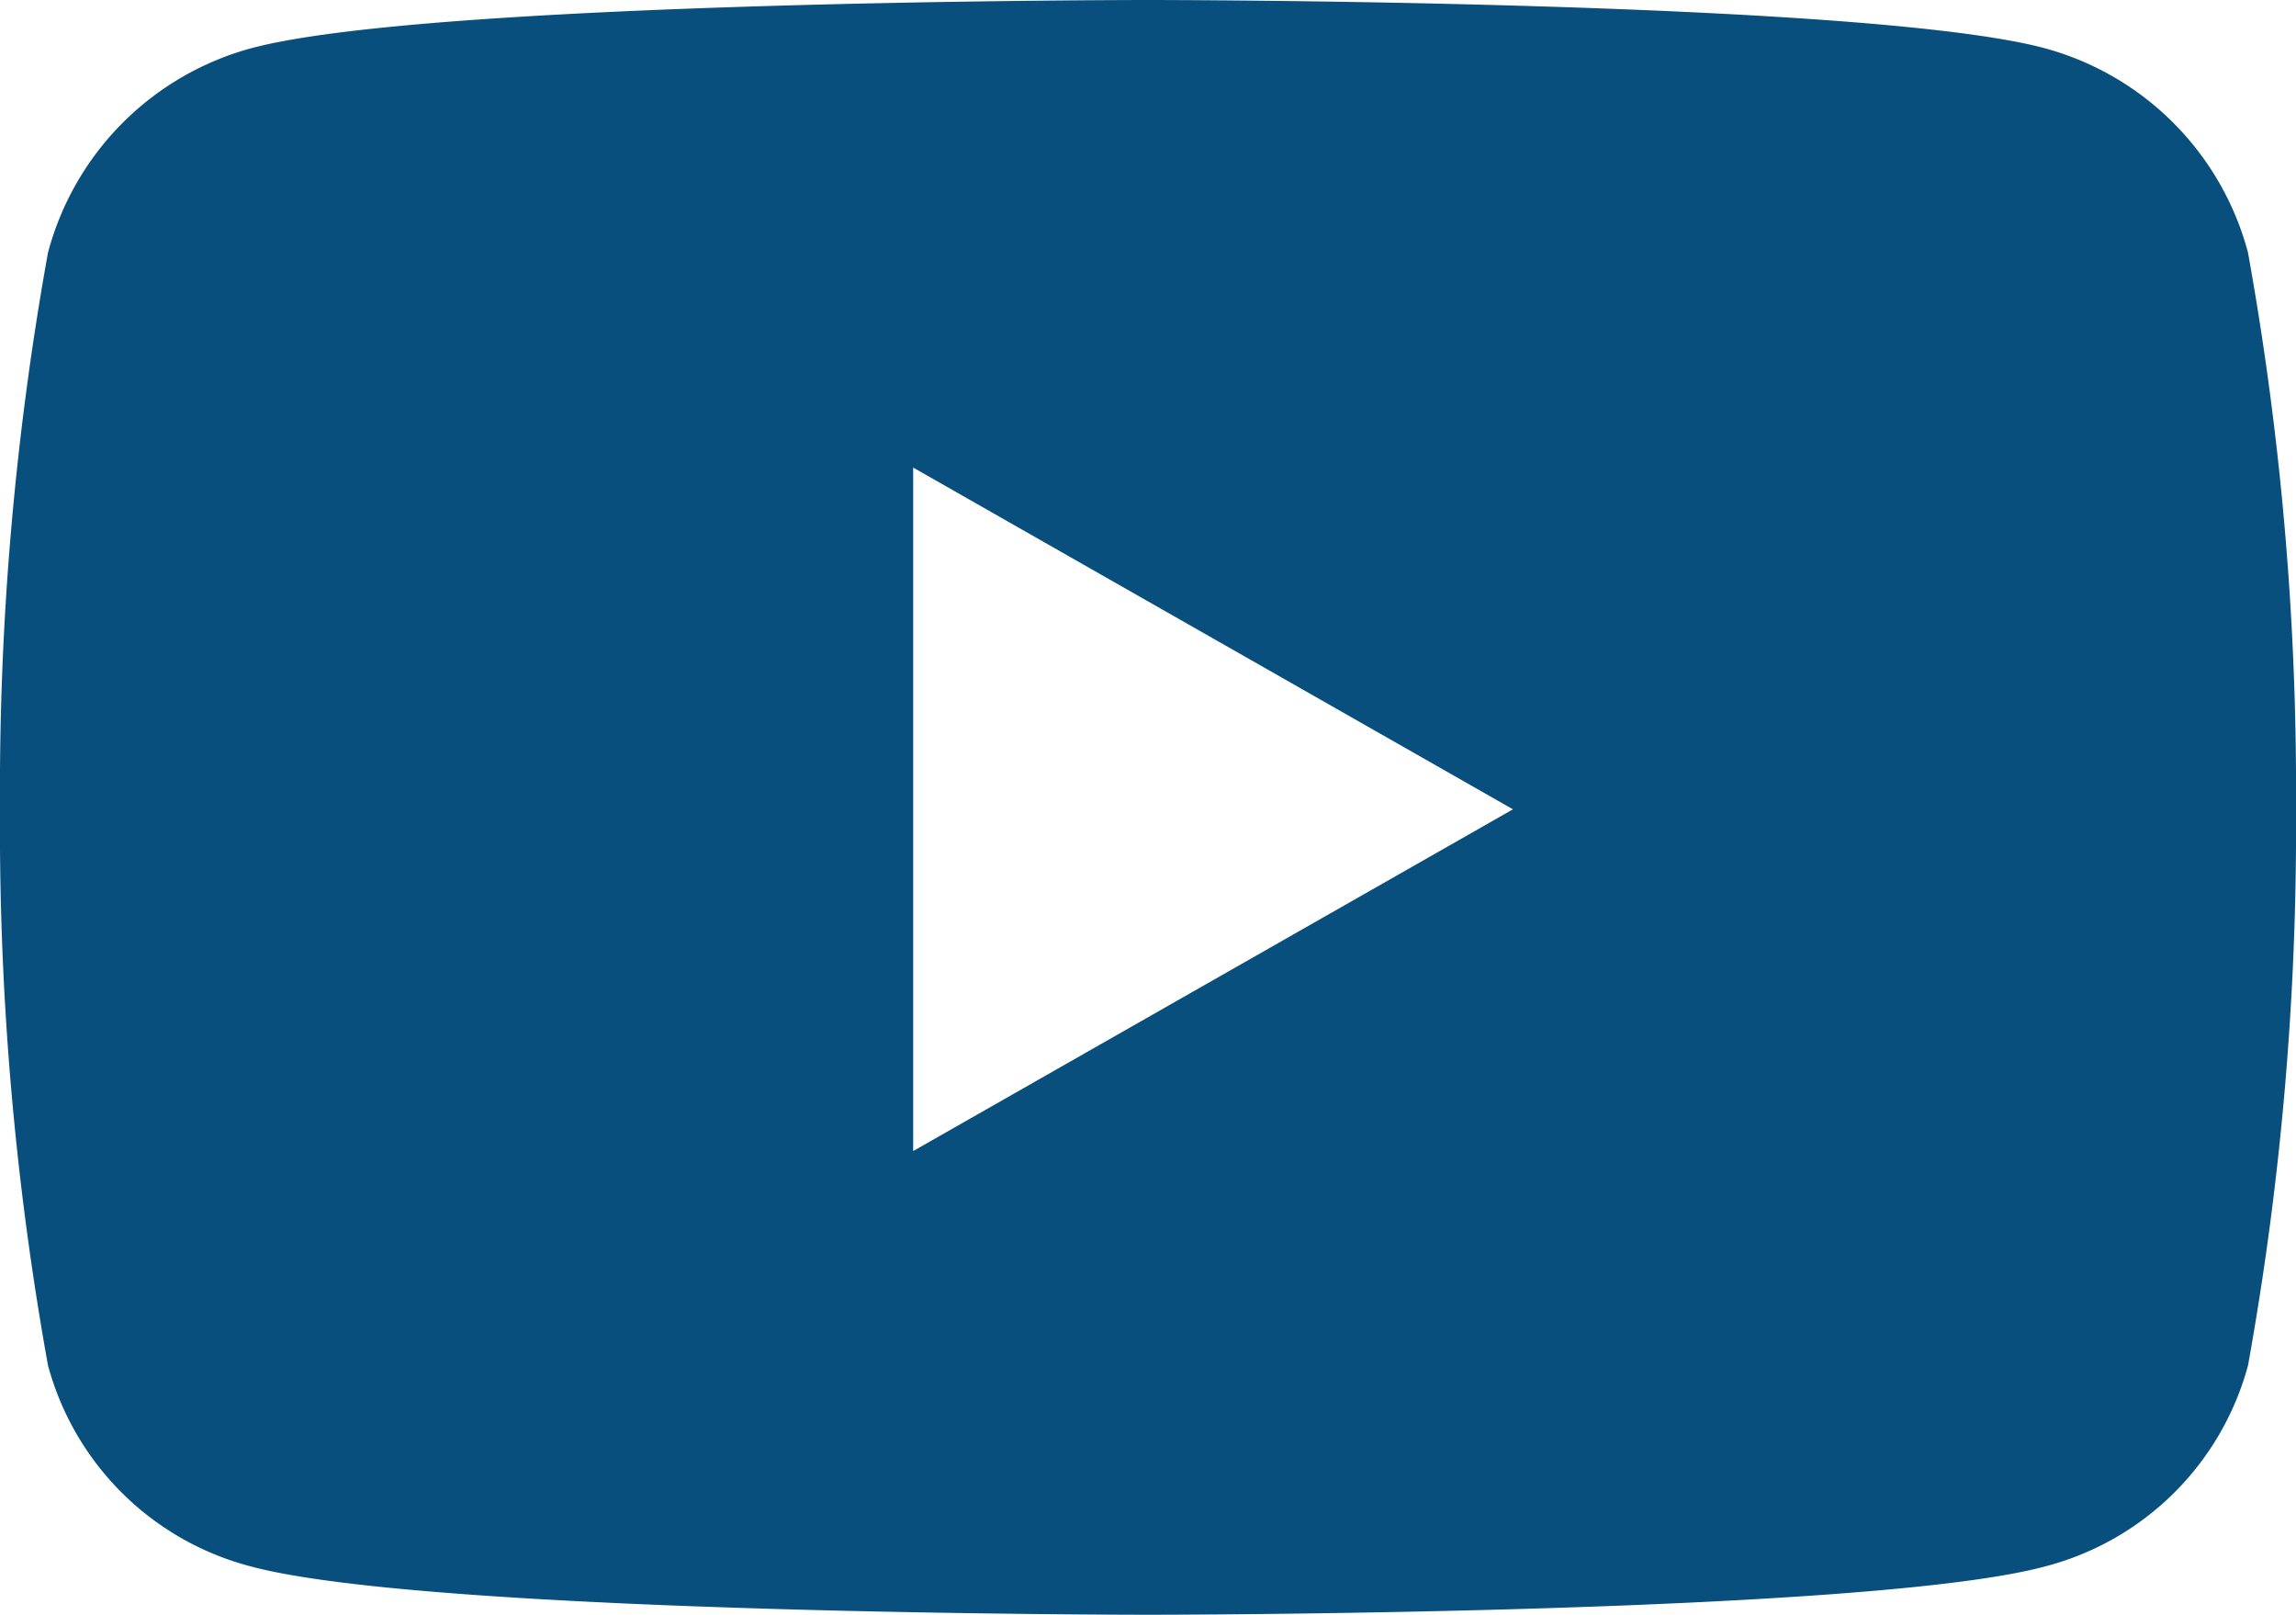
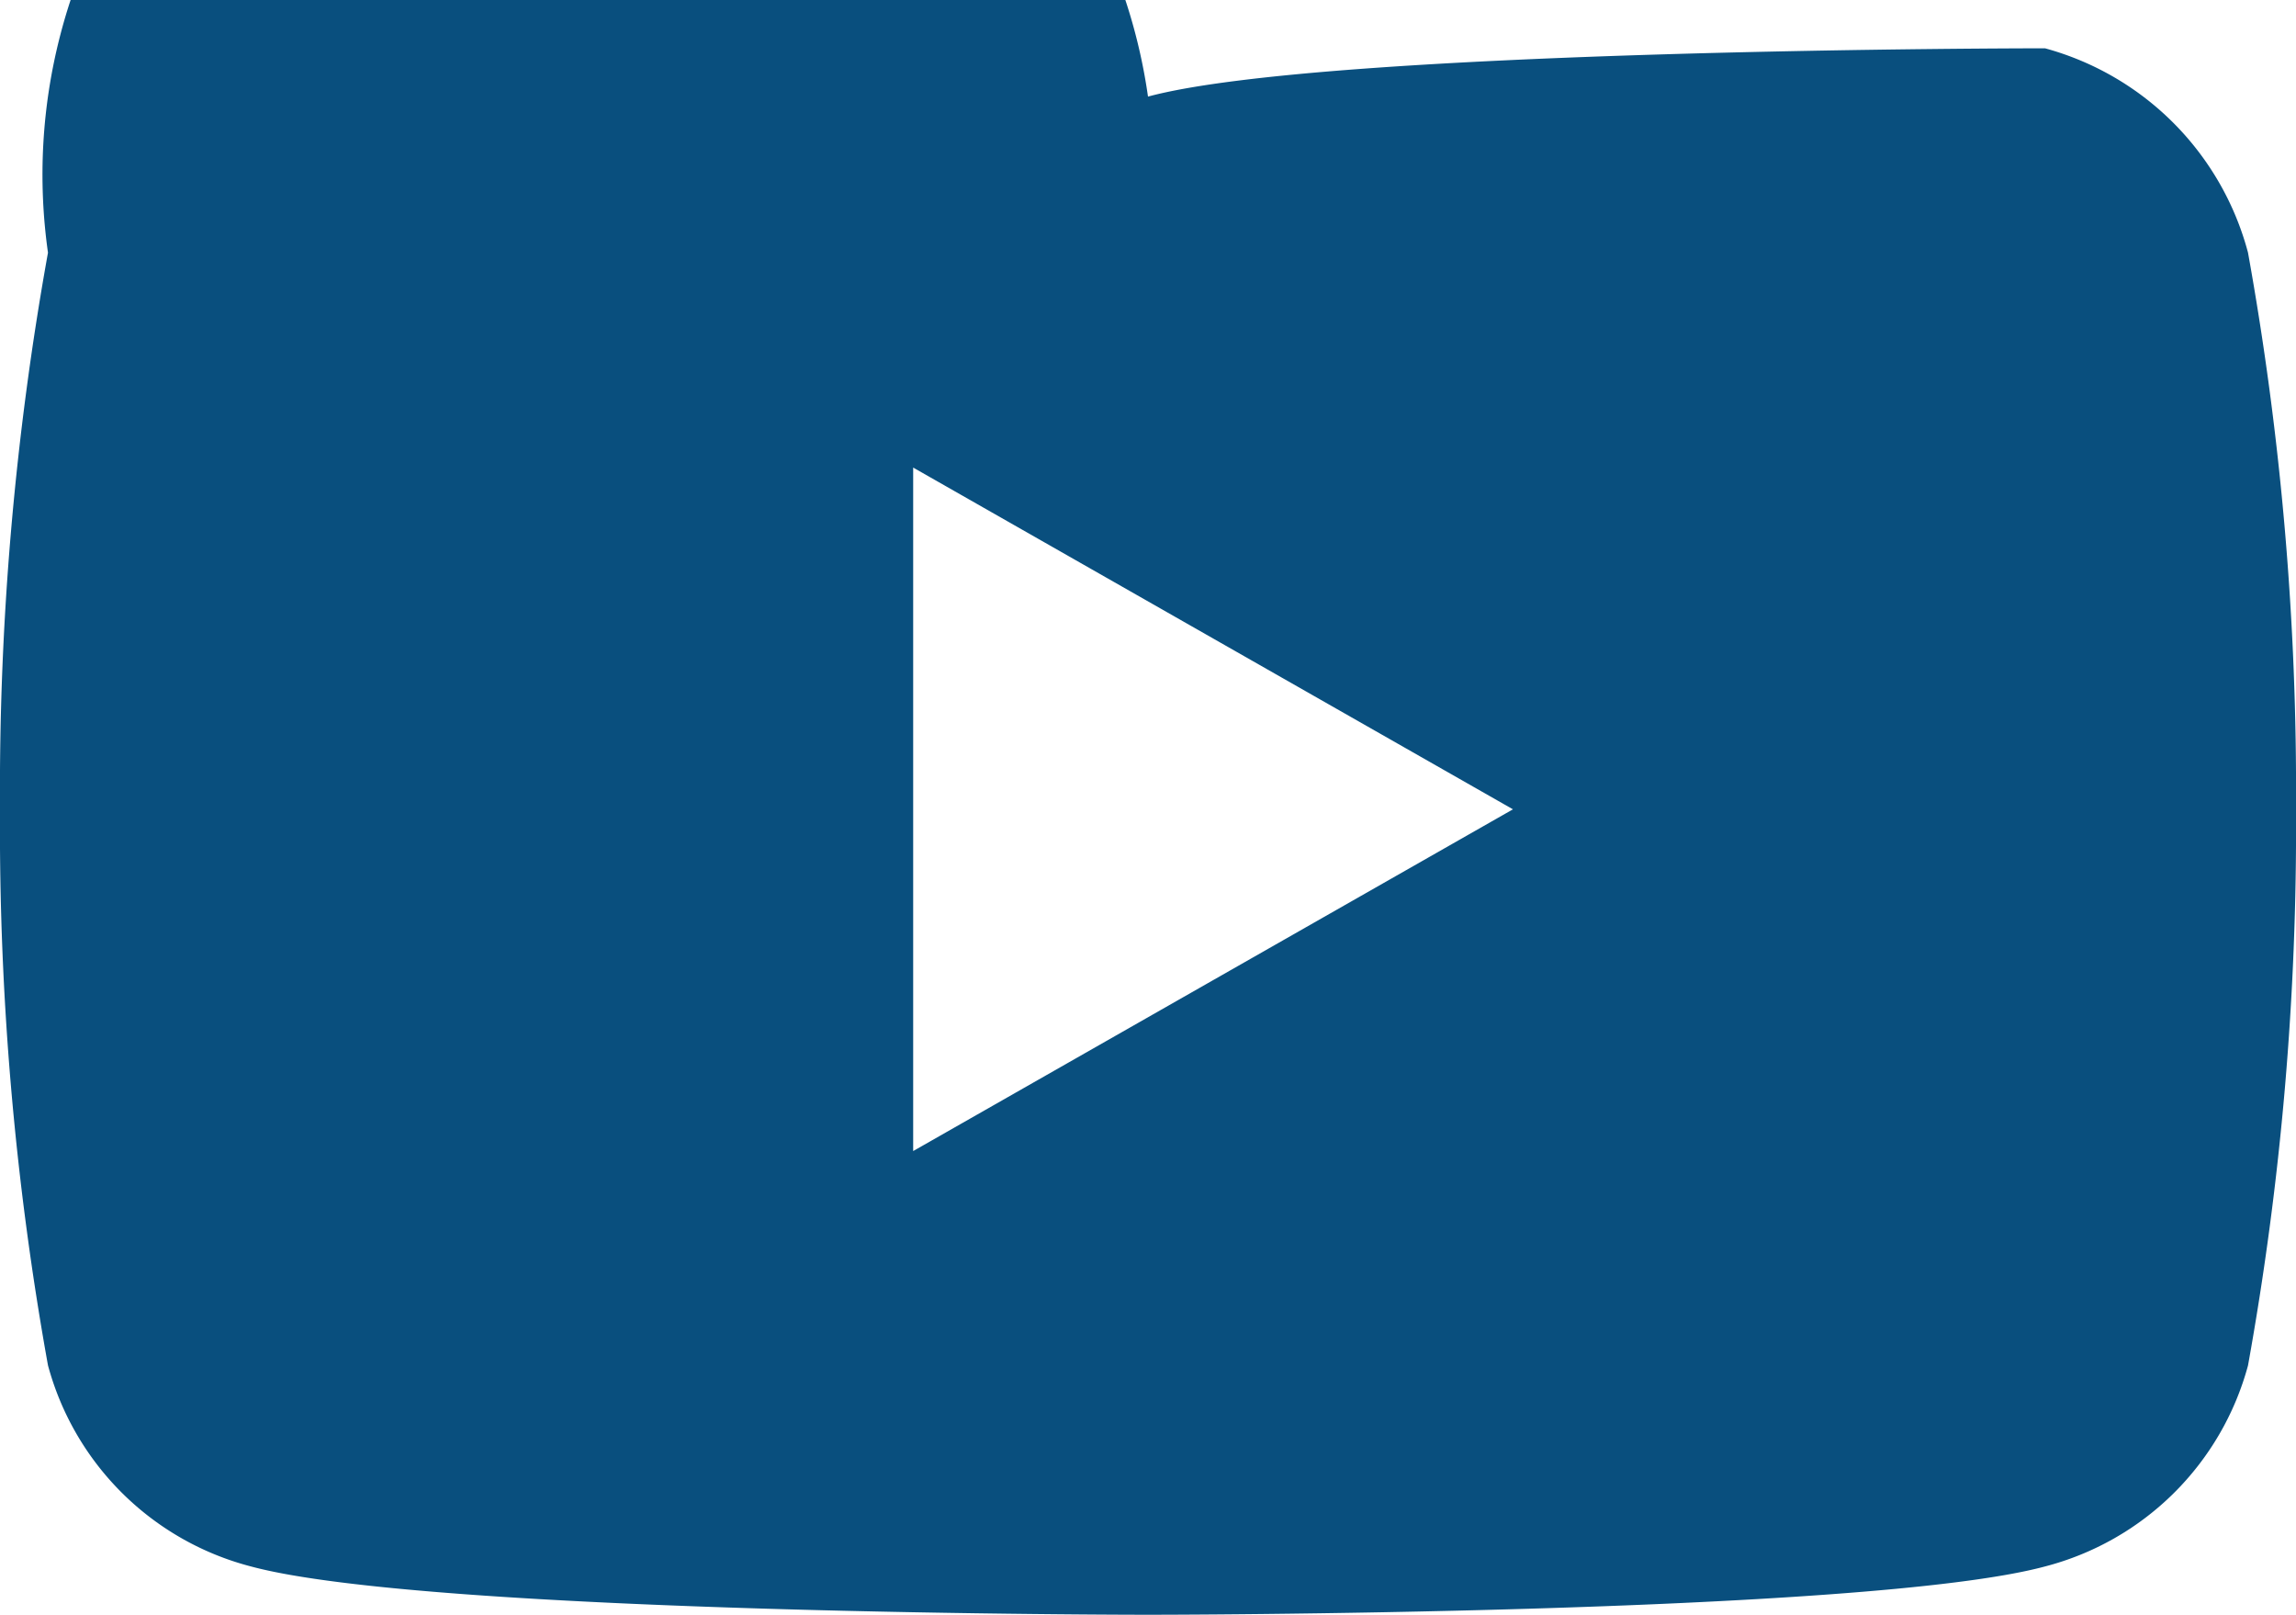
<svg xmlns="http://www.w3.org/2000/svg" width="30.242" height="21.264" viewBox="0 0 30.242 21.264">
  <defs>
    <style>.a{fill:#094f7e;}</style>
  </defs>
-   <path class="a" d="M30.66,7.827a3.8,3.8,0,0,0-2.674-2.691C25.628,4.5,16.171,4.5,16.171,4.5s-9.457,0-11.815.636A3.8,3.8,0,0,0,1.682,7.827a39.863,39.863,0,0,0-.632,7.326,39.863,39.863,0,0,0,.632,7.326,3.743,3.743,0,0,0,2.674,2.648c2.358.636,11.815.636,11.815.636s9.457,0,11.815-.636A3.743,3.743,0,0,0,30.66,22.48a39.863,39.863,0,0,0,.632-7.326,39.863,39.863,0,0,0-.632-7.326ZM13.078,19.65V10.657l7.9,4.5-7.9,4.5Z" transform="translate(-1.05 -4.5)" />
+   <path class="a" d="M30.66,7.827a3.8,3.8,0,0,0-2.674-2.691s-9.457,0-11.815.636A3.8,3.8,0,0,0,1.682,7.827a39.863,39.863,0,0,0-.632,7.326,39.863,39.863,0,0,0,.632,7.326,3.743,3.743,0,0,0,2.674,2.648c2.358.636,11.815.636,11.815.636s9.457,0,11.815-.636A3.743,3.743,0,0,0,30.66,22.48a39.863,39.863,0,0,0,.632-7.326,39.863,39.863,0,0,0-.632-7.326ZM13.078,19.65V10.657l7.9,4.5-7.9,4.5Z" transform="translate(-1.05 -4.5)" />
</svg>